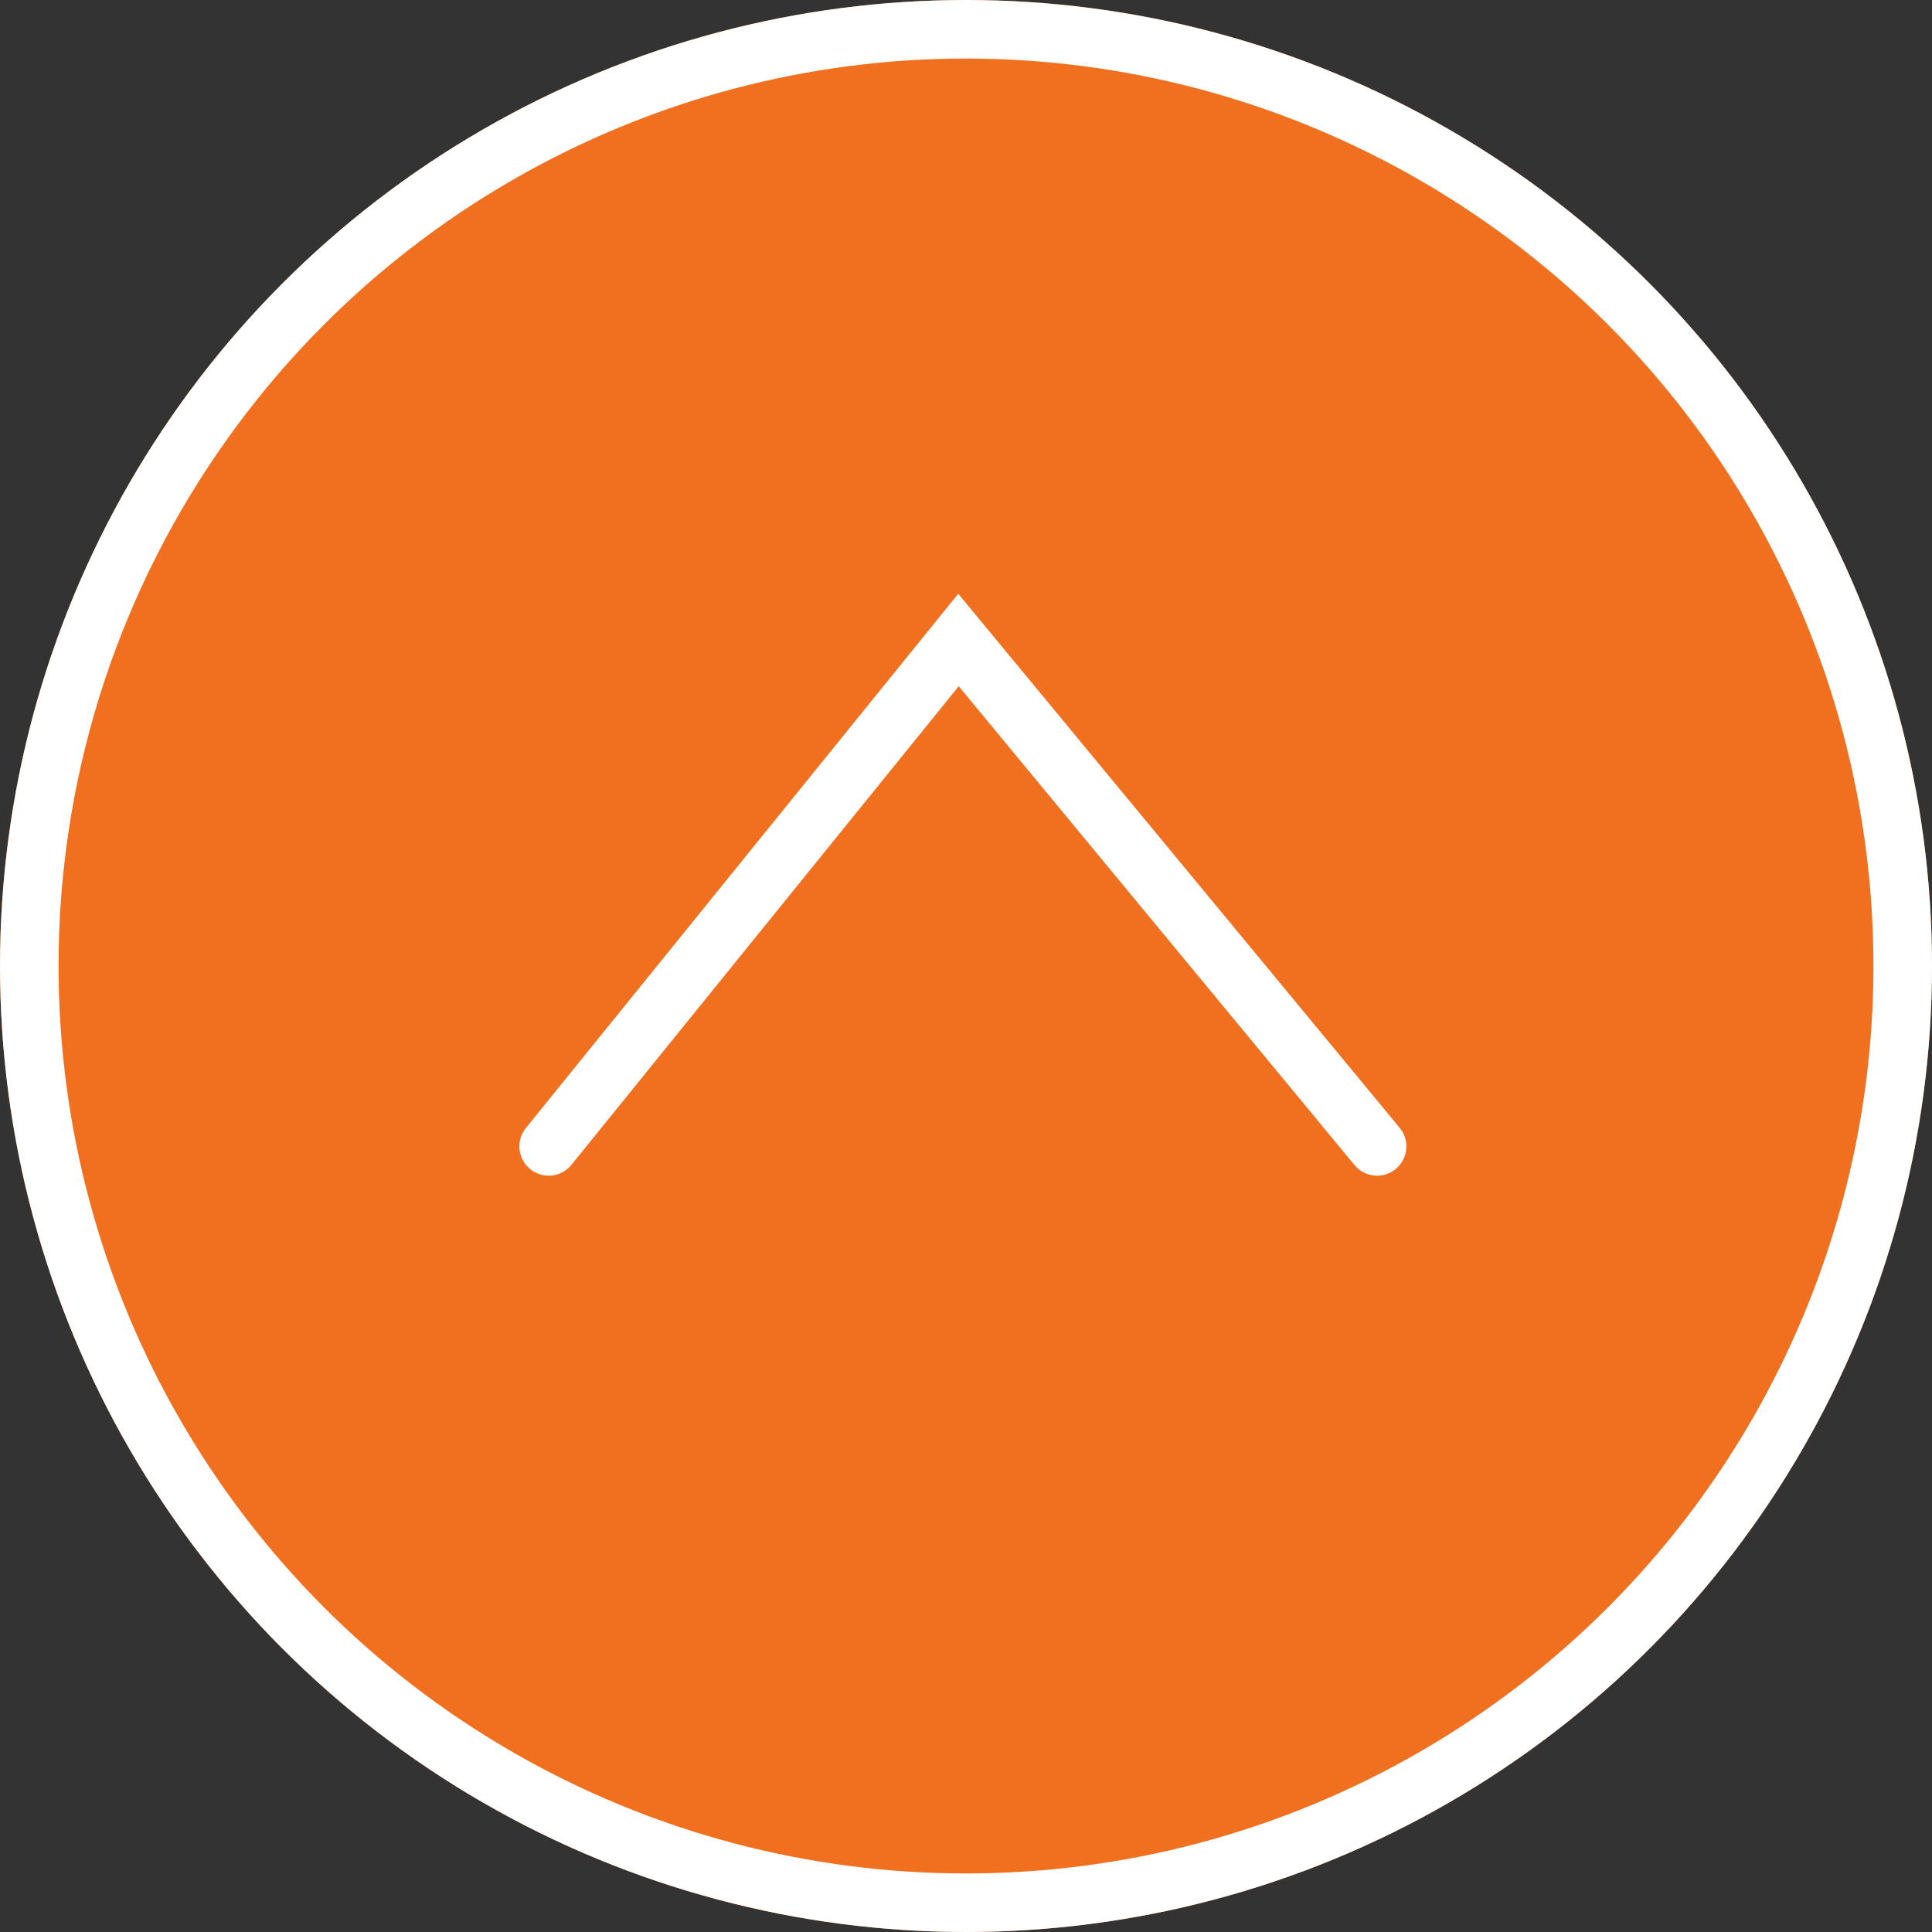
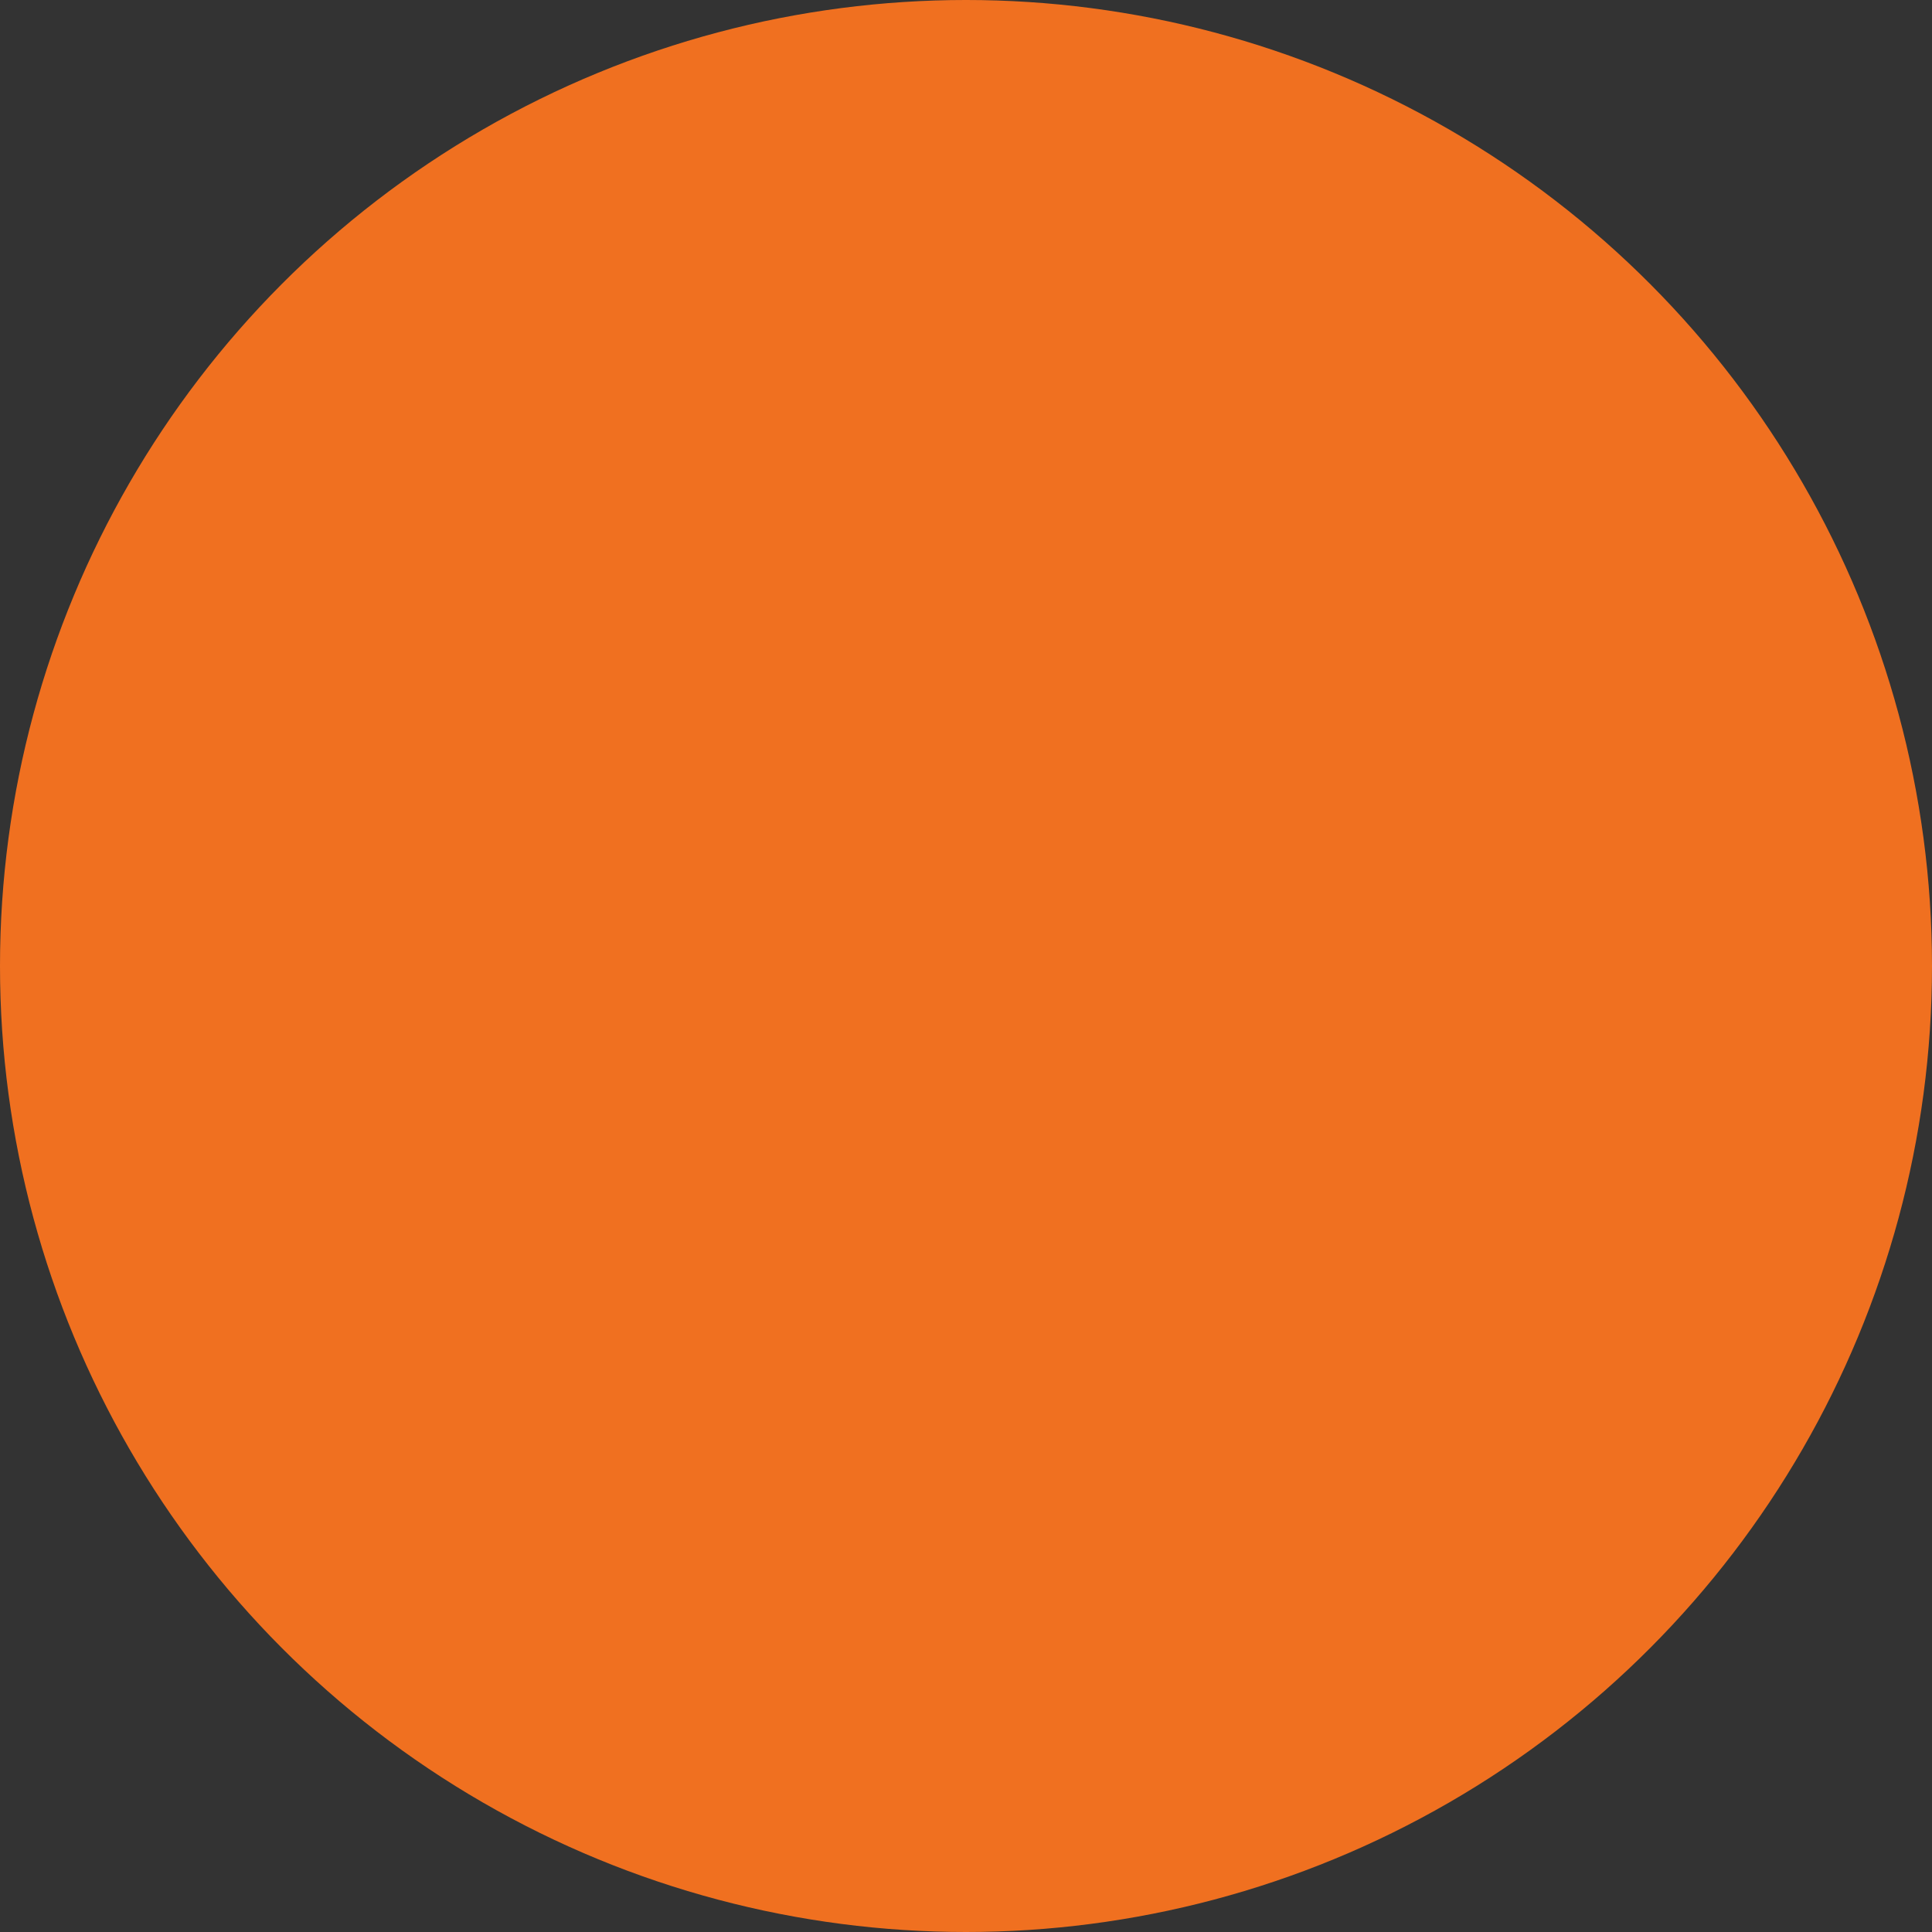
<svg xmlns="http://www.w3.org/2000/svg" version="1.1" id="レイヤー_1" x="0px" y="0px" viewBox="0 0 66 66" style="enable-background:new 0 0 66 66;" xml:space="preserve">
  <rect x="0" y="0" width="66" height="66" fill="#333333" stroke="none" />
  <style type="text/css">
	.st0{fill:#F07020;}
	.st1{fill:none;stroke:#FFFFFF;stroke-width:2;}
	.st2{fill:none;stroke:#FFFFFF;stroke-width:2;stroke-linecap:round;}
</style>
  <g id="グループ_915" transform="translate(0.343 0.263)">
    <g id="楕円形_290" transform="translate(-0.343 -0.263)">
      <circle class="st0" cx="33" cy="33" r="33" />
-       <circle class="st1" cx="33" cy="33" r="32" />
    </g>
-     <path id="パス_701" class="st2" d="M18.4,38.9l14-17.3l14.3,17.3" />
  </g>
</svg>